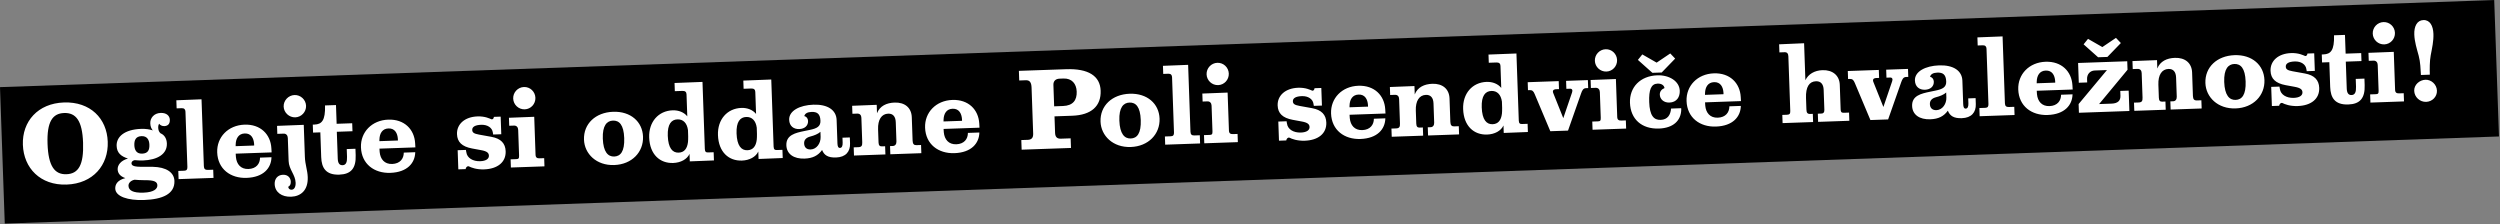
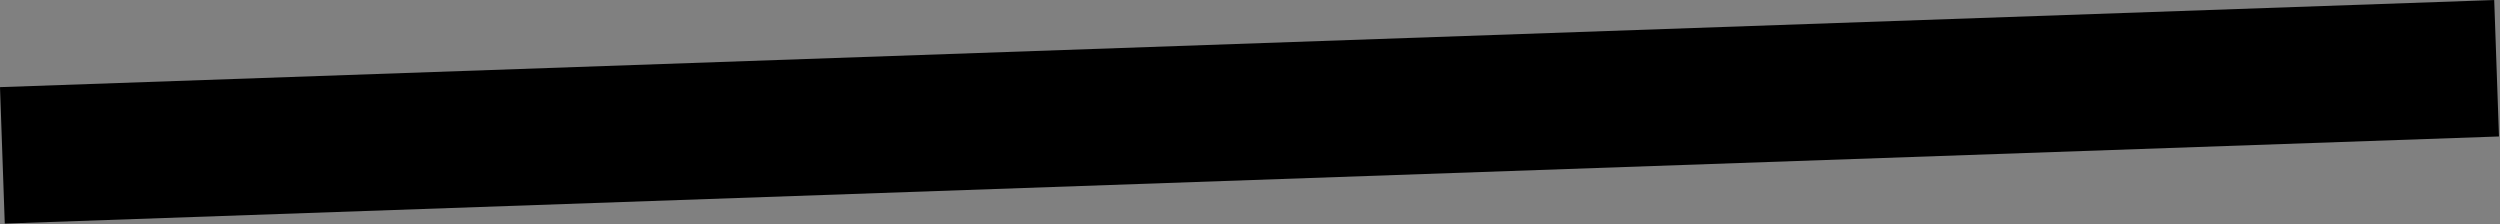
<svg xmlns="http://www.w3.org/2000/svg" width="1172" height="105" viewBox="0 0 1172 105" fill="none">
  <rect x="0" y="0" width="1172" height="105" fill="#808080" stroke="none" />
  <rect width="1170" height="64" transform="translate(0 40.849) scale(1) rotate(-2)" fill="black" />
-   <path d="M50.508 66.441C50.89 77.383 43.65 86.093 31.221 86.527C18.935 86.956 11.107 78.82 10.725 67.879C10.342 56.889 17.783 48.461 29.973 48.035C42.306 47.604 50.126 55.499 50.508 66.441ZM38.944 66.893C38.584 56.575 35.616 52.787 30.049 52.981C24.626 53.171 21.927 57.061 22.289 67.427C22.653 77.841 25.581 81.871 31.148 81.676C36.81 81.478 39.306 77.259 38.944 66.893ZM81.773 84.809C81.988 90.952 76.165 93.462 67.479 93.765C60.04 94.025 54.161 92.164 54.031 88.421C53.96 86.405 55.139 84.394 58.76 83.499C56.183 82.628 55.216 81.076 55.157 79.396C55.09 77.477 56.504 75.313 59.977 74.327C56.721 73.287 54.791 71.673 54.676 68.362C54.53 64.187 58.252 60.693 66.17 60.417C68.186 60.346 70.165 60.614 71.625 61.139C70.921 60.251 70.504 59.304 70.45 57.769C70.368 55.417 72.111 53.05 75.327 52.938C78.11 52.84 79.555 54.328 79.619 56.151C79.693 58.263 78.52 59.072 76.984 59.126C75.928 59.163 74.899 58.574 74.639 58.007C74.222 58.454 74.112 59.419 74.185 60.137C74.268 61.143 74.582 61.901 75.276 62.501C77.128 63.253 78.152 65.043 78.229 67.251C78.401 72.194 73.887 74.994 66.928 75.237C65.104 75.301 63.992 75.1 63.175 75.08C62.362 75.205 61.613 75.759 61.64 76.527C61.713 78.639 65.587 78.119 71.548 78.199C78.038 78.309 81.636 80.874 81.773 84.809ZM70.033 67.826C69.956 65.618 69.025 63.728 66.337 63.822C63.602 63.918 62.898 65.768 62.978 68.072C63.052 70.183 63.888 72.124 66.624 72.029C69.455 71.93 70.116 70.225 70.033 67.826ZM73.773 86.867C73.717 85.283 72.486 84.413 67.827 84.48C65.906 84.499 64.122 84.321 63.111 84.26C61.535 84.555 60.181 85.659 60.231 87.099C60.305 89.211 62.223 90.489 67.31 90.311C72.205 90.141 73.83 88.498 73.773 86.867ZM100.087 83.401L83.722 83.972L83.588 80.133L86.371 80.036C87.523 79.996 87.887 79.407 87.847 78.255L86.942 52.34C86.906 51.332 86.403 50.677 85.203 50.719L82.804 50.803L82.671 47.011L94.475 46.551L95.57 77.889C95.617 79.233 96.209 79.692 97.457 79.649L99.953 79.562L100.087 83.401ZM127.337 71.446L110.493 72.034C110.493 72.034 110.526 72.994 110.596 73.616C110.905 76.969 112.862 79.351 116.462 79.225C120.157 79.097 121.9 76.729 121.897 73.894L127.272 73.707C127.162 78.804 123.516 83.111 115.598 83.388C108.064 83.651 102.096 79.247 101.823 71.424C101.575 64.322 106.904 58.706 114.631 58.436C122.165 58.173 126.851 63.007 127.221 69.48C127.251 70.344 127.316 70.822 127.337 71.446ZM119.153 68.224L119.126 67.457C118.938 64.82 117.75 62.459 114.727 62.565C111.847 62.666 110.579 64.872 110.486 67.71C110.496 67.998 110.466 68.528 110.466 68.528L119.153 68.224ZM143.484 49.597C143.582 52.428 141.315 54.91 138.435 55.01C135.556 55.111 133.073 52.795 132.974 49.964C132.875 47.132 135.191 44.649 138.07 44.548C140.949 44.448 143.385 46.765 143.484 49.597ZM144.266 83.011C144.489 89.394 140.835 92.068 136.467 92.221C132.1 92.373 128.899 90.131 128.765 86.292C128.681 83.892 130.105 82.016 132.648 81.928C135.192 81.839 136.263 83.627 136.315 85.115C136.354 86.219 136.05 87.142 135.103 87.56C135.23 88.42 135.778 88.978 136.689 88.946C137.937 88.902 138.661 87.628 138.593 85.66C138.46 81.869 135.446 79.475 135.307 75.492C135.302 75.348 134.93 64.694 134.93 64.694C134.888 63.495 134.184 62.606 132.984 62.648L130.009 62.752L129.878 59.009L142.402 58.523L142.926 73.544C143.054 77.192 144.152 79.748 144.266 83.011ZM166.739 72.761C166.954 78.904 164.552 81.678 159.081 81.87C152.794 82.089 150.756 78.749 150.578 73.662L150.173 62.048L146.765 62.167L146.635 58.424L147.402 58.397C150.81 58.278 152.575 56.535 152.375 49.43L157.51 49.251L157.816 58.033L165.111 57.779L165.242 61.522L157.899 61.778L158.338 74.352C158.415 76.559 159.169 77.494 160.608 77.444C162.24 77.387 162.767 75.975 162.682 73.527L162.555 69.88L166.634 69.738L166.739 72.761ZM194.73 69.093L177.886 69.681C177.886 69.681 177.919 70.641 177.989 71.263C178.298 74.616 180.255 76.998 183.855 76.872C187.55 76.743 189.293 74.376 189.29 71.541L194.665 71.353C194.555 76.45 190.909 80.758 182.991 81.034C175.457 81.298 169.489 76.893 169.216 69.071C168.968 61.968 174.297 56.353 182.024 56.083C189.558 55.82 194.244 60.653 194.614 67.127C194.644 67.991 194.709 68.469 194.73 69.093ZM186.546 65.871L186.519 65.103C186.331 62.467 185.143 60.106 182.12 60.212C179.24 60.312 177.972 62.519 177.879 65.357C177.889 65.645 177.859 66.174 177.859 66.174L186.546 65.871ZM237.054 70.882C237.237 76.113 233.164 79.186 226.973 79.403C223.374 79.528 220.89 78.558 219.764 77.972C218.94 77.761 218.391 78.549 218.272 79.274L214.865 79.393L214.551 70.419L218.438 70.283C218.438 70.283 218.515 71.097 218.621 71.382C218.955 74.061 221.703 75.695 225.11 75.576C227.893 75.478 229.25 74.422 229.2 72.982C229.156 71.734 228.406 70.896 225.457 70.374L221.298 69.606C216.558 68.715 214.369 66.581 214.24 62.886C214.076 58.183 217.897 54.782 223.848 54.574C227.495 54.447 229.602 55.623 230.43 55.93C230.963 56.056 231.429 55.655 231.543 54.786L234.711 54.675L234.999 62.93L231.208 63.062C231.208 63.062 231.086 62.346 231.028 62.059C230.713 59.908 228.594 58.397 225.571 58.502C222.739 58.601 221.328 59.467 221.378 60.907C221.42 62.107 222.112 62.659 224.578 63.101L230.381 64.148C234.829 64.954 236.927 67.235 237.054 70.882ZM250.999 45.842C251.1 48.721 248.878 51.154 245.999 51.254C243.119 51.355 240.686 49.085 240.585 46.206C240.484 43.326 242.754 40.893 245.633 40.792C248.513 40.691 250.898 42.963 250.999 45.842ZM255.245 77.983L239.504 78.532L239.37 74.693L241.961 74.603C243.065 74.564 243.392 74.312 243.344 72.921L242.923 60.875C242.881 59.675 242.179 58.835 240.979 58.877L238.724 58.956L238.593 55.212L250.445 54.751L251.067 72.555C251.116 73.947 251.847 74.257 253.047 74.216L255.11 74.144L255.245 77.983ZM301.45 64.069C301.702 71.267 296.283 77.078 287.933 77.37C279.63 77.66 274.008 72.138 273.775 65.468C273.515 58.029 279.191 52.69 287.445 52.401C295.651 52.115 301.206 57.062 301.45 64.069ZM292.632 64.713C292.414 58.474 290.277 56.435 287.349 56.537C284.518 56.636 282.384 58.825 282.598 64.967C282.816 71.206 285.01 73.484 287.937 73.382C290.865 73.279 292.853 71.048 292.632 64.713ZM334.695 75.208L323.371 75.652L323.248 72.148C322.088 74.688 319.116 76.281 315.565 76.405C309.47 76.618 304.618 72.511 304.336 64.448C304.082 57.154 308.657 51.949 315.327 51.716C318.111 51.619 320.693 52.634 322.201 54.551L321.839 44.185C321.801 43.081 321.159 42.575 319.911 42.619L316.359 42.743L316.225 38.904L329.325 38.398L330.423 69.832C330.473 71.272 331.057 71.491 332.017 71.458L334.561 71.369L334.695 75.208ZM322.522 60.978C322.07 57.679 320.277 55.867 317.59 55.961C314.71 56.062 312.865 58.241 313.054 63.663C313.255 69.422 315.255 71.659 318.135 71.558C320.774 71.466 322.153 69.688 322.526 66.6C322.678 65.442 322.62 62.416 322.522 60.978ZM366.938 74.082L355.614 74.526L355.492 71.023C354.331 73.562 351.36 75.155 347.809 75.279C341.714 75.492 336.862 71.385 336.58 63.322C336.325 56.028 340.9 50.823 347.571 50.59C350.355 50.493 352.937 51.508 354.445 53.425L354.083 43.059C354.045 41.955 353.402 41.449 352.154 41.493L348.603 41.617L348.469 37.778L361.569 37.272L362.667 68.706C362.717 70.146 363.301 70.365 364.261 70.332L366.804 70.243L366.938 74.082ZM354.766 59.852C354.314 56.553 352.521 54.742 349.834 54.835C346.954 54.936 345.108 57.115 345.298 62.538C345.499 68.296 347.499 70.533 350.378 70.432C353.018 70.34 354.397 68.562 354.77 65.474C354.921 64.316 354.864 61.291 354.766 59.852ZM398.501 67.214C398.637 71.102 396.468 73.676 391.957 73.833C388.214 73.964 386.347 72.78 385.396 70.315C383.471 72.977 380.968 74.217 377.176 74.35C372.137 74.525 368.79 72.24 368.646 68.113C368.477 63.266 372.911 62.294 377.061 61.428L379.59 60.908C382.977 60.213 384.722 59.287 384.629 56.599C384.513 53.288 382.992 52.38 380.448 52.469C378.529 52.536 377.351 53.202 377.057 54.413C378.075 54.666 378.777 55.506 378.818 56.706C378.894 58.866 377.314 60.41 374.675 60.503C372.131 60.591 370.064 59.174 369.958 56.151C369.811 51.928 374.908 49.299 381.291 49.076C388.009 48.842 392.045 51.584 392.208 56.239L392.592 67.228C392.639 68.572 392.955 69.378 393.771 69.35C394.683 69.318 395.083 68.391 395.031 66.903L394.949 64.552L398.404 64.431L398.501 67.214ZM384.701 64.189L384.618 61.789C383.595 62.786 381.557 63.578 379.985 63.969C377.794 64.526 376.921 65.662 376.976 67.245C377.038 69.021 378.086 70.138 380.054 70.069C382.885 69.97 384.802 67.068 384.701 64.189ZM431.926 71.813L417.385 72.321L417.251 68.481L418.594 68.435C419.65 68.398 420.294 67.558 420.25 66.311L419.935 57.288C419.841 54.601 418.591 53.203 416.384 53.28C413.264 53.389 411.485 56.094 411.644 60.653L411.857 66.748C411.905 68.14 412.404 68.651 413.411 68.616L414.947 68.562L415.081 72.401L400.348 72.916L400.214 69.076L402.374 69.001C403.909 68.947 404.271 68.31 404.215 66.678L403.814 55.209C403.774 54.057 403.168 53.213 401.872 53.258L399.616 53.337L399.486 49.594L411.002 49.144L411.139 53.079C412.462 49.669 415.63 48.213 419.373 48.083C424.172 47.915 427.29 50.497 427.445 54.96L427.829 65.95C427.886 67.582 428.529 68.088 429.632 68.049L431.792 67.974L431.926 71.813ZM459.194 59.858L442.349 60.446C442.349 60.446 442.383 61.406 442.453 62.028C442.762 65.38 444.719 67.763 448.318 67.637C452.014 67.508 453.757 65.141 453.754 62.306L459.129 62.118C459.019 67.215 455.373 71.523 447.455 71.799C439.92 72.062 433.952 67.658 433.679 59.836C433.431 52.733 438.761 47.117 446.487 46.847C454.022 46.584 458.707 51.418 459.077 57.892C459.108 58.755 459.172 59.234 459.194 59.858ZM451.009 56.636L450.983 55.868C450.794 53.232 449.607 50.871 446.583 50.976C443.704 51.077 442.436 53.283 442.343 56.121C442.353 56.41 442.323 56.939 442.323 56.939L451.009 56.636ZM515.985 42.499C516.236 49.697 511.676 53.941 502.653 54.256L494.351 54.546L494.621 62.272C494.686 64.144 495.488 65.077 497.311 65.013L501.918 64.852L502.076 69.363L478.944 70.171L478.787 65.66L481.858 65.553C483.682 65.489 484.416 64.502 484.351 62.631L483.598 41.083C483.516 38.731 482.802 37.555 480.931 37.62L477.811 37.729L477.654 33.218L499.826 32.444C510.192 32.082 515.743 35.588 515.985 42.499ZM504.757 42.939C504.628 39.243 502.472 36.676 498.585 36.812L496.713 36.877C494.889 36.941 493.773 37.989 493.836 39.812L494.187 49.843L498.314 49.698C503.065 49.532 504.896 46.922 504.757 42.939ZM543.606 55.612C543.857 62.811 538.438 68.622 530.088 68.914C521.786 69.204 516.163 63.682 515.93 57.011C515.671 49.573 521.346 44.233 529.601 43.945C537.807 43.658 543.361 48.606 543.606 55.612ZM534.787 56.257C534.569 50.018 532.432 47.978 529.505 48.081C526.673 48.179 524.539 50.368 524.754 56.511C524.972 62.75 527.166 65.028 530.093 64.925C533.02 64.823 535.009 62.592 534.787 56.257ZM562.605 67.25L546.24 67.821L546.106 63.982L548.89 63.885C550.041 63.844 550.405 63.255 550.365 62.103L549.46 36.188C549.425 35.181 548.921 34.526 547.722 34.567L545.322 34.651L545.19 30.86L556.994 30.4L558.088 61.737C558.135 63.081 558.728 63.541 559.975 63.497L562.471 63.41L562.605 67.25ZM576.06 34.491C576.161 37.37 573.939 39.802 571.06 39.903C568.18 40.003 565.747 37.734 565.646 34.854C565.546 31.975 567.815 29.541 570.694 29.441C573.574 29.34 575.96 31.611 576.06 34.491ZM580.306 66.631L564.565 67.181L564.431 63.342L567.022 63.251C568.126 63.213 568.453 62.961 568.405 61.569L567.984 49.524C567.942 48.324 567.24 47.484 566.041 47.526L563.785 47.604L563.654 43.861L575.506 43.399L576.128 61.204C576.177 62.595 576.908 62.906 578.108 62.864L580.172 62.792L580.306 66.631ZM621.776 57.447C621.958 62.678 617.885 65.752 611.695 65.968C608.095 66.093 605.611 65.123 604.485 64.538C603.661 64.326 603.112 65.114 602.993 65.839L599.586 65.958L599.272 56.984L603.16 56.848C603.16 56.848 603.236 57.662 603.342 57.947C603.676 60.626 606.424 62.26 609.831 62.141C612.615 62.044 613.971 60.987 613.921 59.547C613.877 58.3 613.127 57.461 610.178 56.939L606.019 56.172C601.279 55.28 599.09 53.146 598.961 49.451C598.797 44.748 602.618 41.347 608.569 41.139C612.217 41.012 614.324 42.188 615.151 42.495C615.684 42.621 616.151 42.22 616.264 41.351L619.432 41.241L619.72 49.495L615.929 49.627C615.929 49.627 615.808 48.911 615.75 48.625C615.434 46.473 613.315 44.962 610.292 45.067C607.461 45.166 606.049 46.032 606.1 47.472C606.142 48.672 606.833 49.224 609.299 49.667L615.102 50.713C619.551 51.519 621.648 53.8 621.776 57.447ZM649.516 53.211L632.671 53.8C632.671 53.8 632.705 54.759 632.775 55.382C633.084 58.734 635.041 61.116 638.64 60.991C642.336 60.862 644.079 58.494 644.076 55.66L649.451 55.472C649.341 60.569 645.695 64.876 637.777 65.153C630.242 65.416 624.274 61.012 624.001 53.189C623.753 46.087 629.083 40.471 636.809 40.201C644.344 39.938 649.029 44.772 649.399 51.245C649.43 52.109 649.494 52.587 649.516 53.211ZM641.331 49.989L641.305 49.222C641.116 46.586 639.929 44.225 636.905 44.33C634.026 44.431 632.758 46.637 632.665 49.475C632.675 49.763 632.645 50.293 632.645 50.293L641.331 49.989ZM684.017 63.01L669.476 63.517L669.342 59.678L670.686 59.631C671.741 59.594 672.385 58.755 672.341 57.507L672.026 48.485C671.932 45.798 670.682 44.4 668.475 44.477C665.355 44.586 663.576 47.291 663.735 51.85L663.948 57.945C663.996 59.336 664.495 59.848 665.503 59.812L667.038 59.759L667.172 63.598L652.439 64.112L652.305 60.273L654.465 60.198C656 60.144 656.363 59.507 656.306 57.875L655.905 46.406C655.865 45.254 655.259 44.41 653.963 44.455L651.708 44.534L651.577 40.791L663.093 40.34L663.23 44.276C664.553 40.866 667.721 39.41 671.464 39.279C676.263 39.112 679.381 41.694 679.537 46.157L679.92 57.147C679.977 58.778 680.62 59.285 681.723 59.246L683.883 59.17L684.017 63.01ZM716.276 61.883L704.952 62.327L704.83 58.823C703.669 61.362 700.698 62.956 697.146 63.08C691.051 63.293 686.199 59.186 685.918 51.123C685.663 43.829 690.238 38.624 696.909 38.391C699.692 38.294 702.274 39.309 703.783 41.226L703.421 30.86C703.382 29.756 702.74 29.25 701.492 29.294L697.941 29.418L697.807 25.578L710.906 25.073L712.004 56.507C712.054 57.947 712.639 58.166 713.599 58.133L716.142 58.044L716.276 61.883ZM704.103 47.653C703.652 44.354 701.859 42.542 699.171 42.636C696.292 42.737 694.446 44.915 694.635 50.338C694.836 56.097 696.836 58.334 699.716 58.233C702.355 58.141 703.735 56.363 704.107 53.275C704.259 52.117 704.202 49.091 704.103 47.653ZM744.533 41.292L743.525 41.328C742.229 41.373 741.733 42.303 741.209 43.811L735.09 61.226L726.788 61.516L719.453 44.09C718.874 42.669 718.282 42.209 717.13 42.249L716.314 42.278L716.183 38.535L730.725 38.027L730.855 41.77L729.272 41.825C728.219 41.958 727.71 42.505 728.183 43.689L732.869 55.394L736.966 43.383C737.361 42.312 737.046 41.554 736.038 41.589L734.311 41.649L734.18 37.906L744.402 37.549L744.533 41.292ZM758.087 28.134C758.187 31.014 755.966 33.446 753.087 33.546C750.207 33.647 747.773 31.377 747.673 28.498C747.572 25.618 749.842 23.185 752.721 23.084C755.601 22.984 757.986 25.255 758.087 28.134ZM762.332 60.275L746.592 60.825L746.457 56.985L749.049 56.895C750.153 56.856 750.48 56.605 750.432 55.213L750.011 43.167C749.969 41.968 749.267 41.127 748.067 41.169L745.812 41.248L745.681 37.505L757.533 37.043L758.155 54.847C758.203 56.239 758.935 56.55 760.135 56.508L762.198 56.436L762.332 60.275ZM785.313 27.472L779.006 33.986L774.639 34.139L767.845 28.082L769.917 25.511L776.634 29.36L783.018 25.053L785.313 27.472ZM788.17 51.493C788.01 56.543 784.432 60.032 777.713 60.266C769.603 60.55 764.393 55.831 764.127 48.2C763.872 40.905 768.924 35.588 776.938 35.308C782.553 35.112 787.317 38.069 787.473 42.532C787.575 45.459 786.077 47.962 782.621 48.083C779.982 48.175 778.194 46.508 778.12 44.396C778.067 42.86 778.991 41.819 780.318 41.292C780.182 40.144 779.089 39.125 777.074 39.195C774.002 39.302 772.948 42.126 773.147 47.837C773.368 54.172 775.269 56.316 778.532 56.202C781.748 56.089 783.16 53.878 783.392 50.891L788.143 50.725C788.155 51.061 788.16 51.205 788.17 51.493ZM816.171 47.392L799.326 47.98C799.326 47.98 799.36 48.94 799.429 49.562C799.739 52.914 801.696 55.297 805.295 55.171C808.99 55.042 810.734 52.675 810.731 49.84L816.106 49.652C815.995 54.749 812.35 59.057 804.431 59.333C796.897 59.596 790.929 55.192 790.656 47.37C790.408 40.267 795.738 34.651 803.464 34.382C810.999 34.118 815.684 38.952 816.054 45.426C816.084 46.289 816.149 46.768 816.171 47.392ZM807.986 44.17L807.959 43.402C807.771 40.766 806.584 38.405 803.56 38.51C800.681 38.611 799.412 40.818 799.319 43.656C799.329 43.944 799.3 44.473 799.3 44.473L807.986 44.17ZM866.971 56.621L852.334 57.132L852.2 53.293L853.975 53.231C854.743 53.204 855.304 52.752 855.261 51.504L854.932 42.098C854.838 39.41 853.54 38.014 851.333 38.092C848.165 38.202 846.477 40.76 846.658 45.943L846.844 51.27C846.897 52.805 847.257 53.465 848.648 53.417L849.848 53.375L849.982 57.214L835.681 57.714L835.547 53.874L837.659 53.8C838.858 53.759 839.327 53.406 839.28 52.062L838.385 26.435C838.343 25.235 837.882 24.435 836.635 24.478L834.187 24.564L834.055 20.773L845.761 20.268L846.366 37.592C847.755 34.709 850.675 33.021 854.37 32.892C859.121 32.726 862.336 35.353 862.49 39.768L862.893 51.286C862.931 52.389 863.19 52.909 864.341 52.869L866.837 52.782L866.971 56.621ZM894.597 36.052L893.589 36.087C892.293 36.133 891.797 37.063 891.273 38.571L885.155 55.986L876.852 56.276L869.517 38.85C868.939 37.429 868.346 36.969 867.194 37.009L866.378 37.038L866.248 33.294L880.789 32.786L880.919 36.53L879.336 36.585C878.283 36.718 877.774 37.264 878.248 38.449L882.933 50.153L887.03 38.142C887.425 37.071 887.11 36.313 886.102 36.349L884.375 36.409L884.244 32.666L894.466 32.309L894.597 36.052ZM926.257 48.785C926.393 52.672 924.224 55.246 919.713 55.404C915.97 55.534 914.103 54.35 913.152 51.885C911.226 54.547 908.723 55.788 904.932 55.92C899.893 56.096 896.546 53.81 896.402 49.683C896.232 44.836 900.667 43.864 904.817 42.999L907.345 42.478C910.733 41.783 912.478 40.857 912.384 38.17C912.269 34.858 910.747 33.95 908.204 34.039C906.284 34.106 905.106 34.772 904.812 35.984C905.83 36.236 906.532 37.077 906.574 38.277C906.65 40.436 905.07 41.981 902.43 42.073C899.887 42.162 897.819 40.745 897.714 37.721C897.566 33.498 902.664 30.869 909.046 30.646C915.765 30.412 919.801 33.154 919.963 37.809L920.347 48.799C920.394 50.143 920.711 50.948 921.526 50.92C922.438 50.888 922.838 49.961 922.786 48.473L922.704 46.122L926.16 46.001L926.257 48.785ZM912.457 45.759L912.373 43.359C911.351 44.356 909.313 45.148 907.741 45.539C905.55 46.096 904.677 47.232 904.732 48.816C904.794 50.591 905.842 51.708 907.81 51.639C910.641 51.54 912.558 48.638 912.457 45.759ZM944.421 53.916L928.056 54.488L927.922 50.648L930.705 50.551C931.857 50.511 932.221 49.922 932.181 48.77L931.276 22.855C931.24 21.847 930.737 21.192 929.537 21.234L927.138 21.318L927.005 17.527L938.809 17.066L939.904 48.404C939.951 49.748 940.543 50.208 941.791 50.164L944.287 50.077L944.421 53.916ZM971.672 41.961L954.827 42.55C954.827 42.55 954.86 43.509 954.93 44.132C955.239 47.484 957.197 49.866 960.796 49.741C964.491 49.612 966.234 47.245 966.231 44.41L971.606 44.222C971.496 49.319 967.851 53.627 959.932 53.903C952.398 54.166 946.43 49.762 946.157 41.94C945.909 34.837 951.238 29.221 958.965 28.951C966.499 28.688 971.185 33.522 971.555 39.995C971.585 40.859 971.65 41.337 971.672 41.961ZM963.487 38.74L963.46 37.972C963.272 35.336 962.084 32.975 959.061 33.08C956.181 33.181 954.913 35.387 954.82 38.225C954.83 38.513 954.8 39.043 954.8 39.043L963.487 38.74ZM998.254 52.036L974.595 52.863L974.452 48.783L987.734 32.848L982.023 33.047C979.767 33.126 978.338 34.858 978.415 37.065L978.471 38.649L974.536 38.786L974.212 29.524L997.248 28.72L997.387 32.703L984.062 48.784L989.917 48.58C992.844 48.477 994.145 47.183 994.064 44.879L993.985 42.624L997.921 42.486L998.254 52.036ZM994.258 20.175L987.951 26.69L983.584 26.842L976.79 20.785L978.862 18.214L985.579 22.064L991.964 17.757L994.258 20.175ZM1032.14 50.853L1017.59 51.361L1017.46 47.522L1018.8 47.475C1019.86 47.438 1020.5 46.599 1020.46 45.351L1020.15 36.329C1020.05 33.641 1018.8 32.243 1016.59 32.32C1013.47 32.429 1011.69 35.134 1011.85 39.693L1012.07 45.788C1012.12 47.18 1012.61 47.691 1013.62 47.656L1015.16 47.602L1015.29 51.441L1000.56 51.956L1000.42 48.117L1002.58 48.041C1004.12 47.988 1004.48 47.35 1004.42 45.719L1004.02 34.249C1003.98 33.097 1003.38 32.253 1002.08 32.299L999.827 32.377L999.696 28.634L1011.21 28.184L1011.35 32.119C1012.67 28.71 1015.84 27.253 1019.58 27.123C1024.38 26.955 1027.5 29.537 1027.66 34L1028.04 44.99C1028.1 46.622 1028.74 47.128 1029.84 47.089L1032 47.014L1032.14 50.853ZM1061.57 37.525C1061.82 44.723 1056.4 50.534 1048.05 50.826C1039.75 51.116 1034.12 45.594 1033.89 38.924C1033.63 31.485 1039.31 26.146 1047.56 25.858C1055.77 25.571 1061.32 30.518 1061.57 37.525ZM1052.75 38.169C1052.53 31.93 1050.39 29.891 1047.47 29.993C1044.63 30.092 1042.5 32.281 1042.71 38.423C1042.93 44.662 1045.13 46.94 1048.05 46.838C1050.98 46.736 1052.97 44.504 1052.75 38.169ZM1087.25 41.193C1087.43 46.424 1083.36 49.497 1077.17 49.713C1073.57 49.839 1071.08 48.868 1069.96 48.283C1069.13 48.072 1068.58 48.86 1068.46 49.585L1065.06 49.703L1064.74 40.729L1068.63 40.594C1068.63 40.594 1068.71 41.408 1068.81 41.692C1069.15 44.371 1071.89 46.005 1075.3 45.886C1078.09 45.789 1079.44 44.733 1079.39 43.293C1079.35 42.045 1078.6 41.206 1075.65 40.685L1071.49 39.917C1066.75 39.026 1064.56 36.892 1064.43 33.197C1064.27 28.493 1068.09 25.093 1074.04 24.885C1077.69 24.757 1079.79 25.933 1080.62 26.241C1081.16 26.366 1081.62 25.965 1081.74 25.097L1084.9 24.986L1085.19 33.24L1081.4 33.373C1081.4 33.373 1081.28 32.656 1081.22 32.37C1080.91 30.219 1078.79 28.707 1075.76 28.813C1072.93 28.912 1071.52 29.778 1071.57 31.217C1071.61 32.417 1072.3 32.97 1074.77 33.412L1080.57 34.459C1085.02 35.264 1087.12 37.545 1087.25 41.193ZM1108.55 39.872C1108.77 46.015 1106.37 48.789 1100.9 48.98C1094.61 49.2 1092.57 45.86 1092.39 40.773L1091.99 29.159L1088.58 29.278L1088.45 25.535L1089.22 25.508C1092.62 25.389 1094.39 23.646 1094.19 16.541L1099.32 16.362L1099.63 25.144L1106.93 24.89L1107.06 28.633L1099.71 28.889L1100.15 41.463C1100.23 43.67 1100.98 44.605 1102.42 44.555C1104.06 44.498 1104.58 43.086 1104.5 40.638L1104.37 36.991L1108.45 36.849L1108.55 39.872ZM1122.75 15.4C1122.85 18.279 1120.63 20.711 1117.75 20.812C1114.87 20.912 1112.44 18.643 1112.34 15.764C1112.24 12.884 1114.5 10.45 1117.38 10.35C1120.26 10.249 1122.65 12.52 1122.75 15.4ZM1127 47.541L1111.25 48.09L1111.12 44.251L1113.71 44.161C1114.82 44.122 1115.14 43.87 1115.09 42.479L1114.67 30.433C1114.63 29.233 1113.93 28.393 1112.73 28.435L1110.47 28.514L1110.34 24.77L1122.2 24.308L1122.82 42.113C1122.87 43.505 1123.6 43.815 1124.8 43.773L1126.86 43.701L1127 47.541ZM1140.79 15.875C1140.91 19.234 1140.16 22.528 1139.51 25.962C1139.02 28.526 1139.01 32.418 1139.1 35.009L1134.93 35.155C1134.79 32.613 1134.66 28.966 1133.89 26.158C1133.01 22.922 1131.93 19.548 1131.82 16.188C1131.68 12.397 1133.07 9.514 1136.1 9.408C1139.17 9.301 1140.66 12.132 1140.79 15.875ZM1142.44 42.485C1142.54 45.364 1140.22 47.655 1137.39 47.754C1134.46 47.856 1131.88 45.544 1131.78 42.569C1131.68 39.737 1134.24 37.486 1137.07 37.387C1139.81 37.291 1142.34 39.605 1142.44 42.485Z" fill="white" />
</svg>